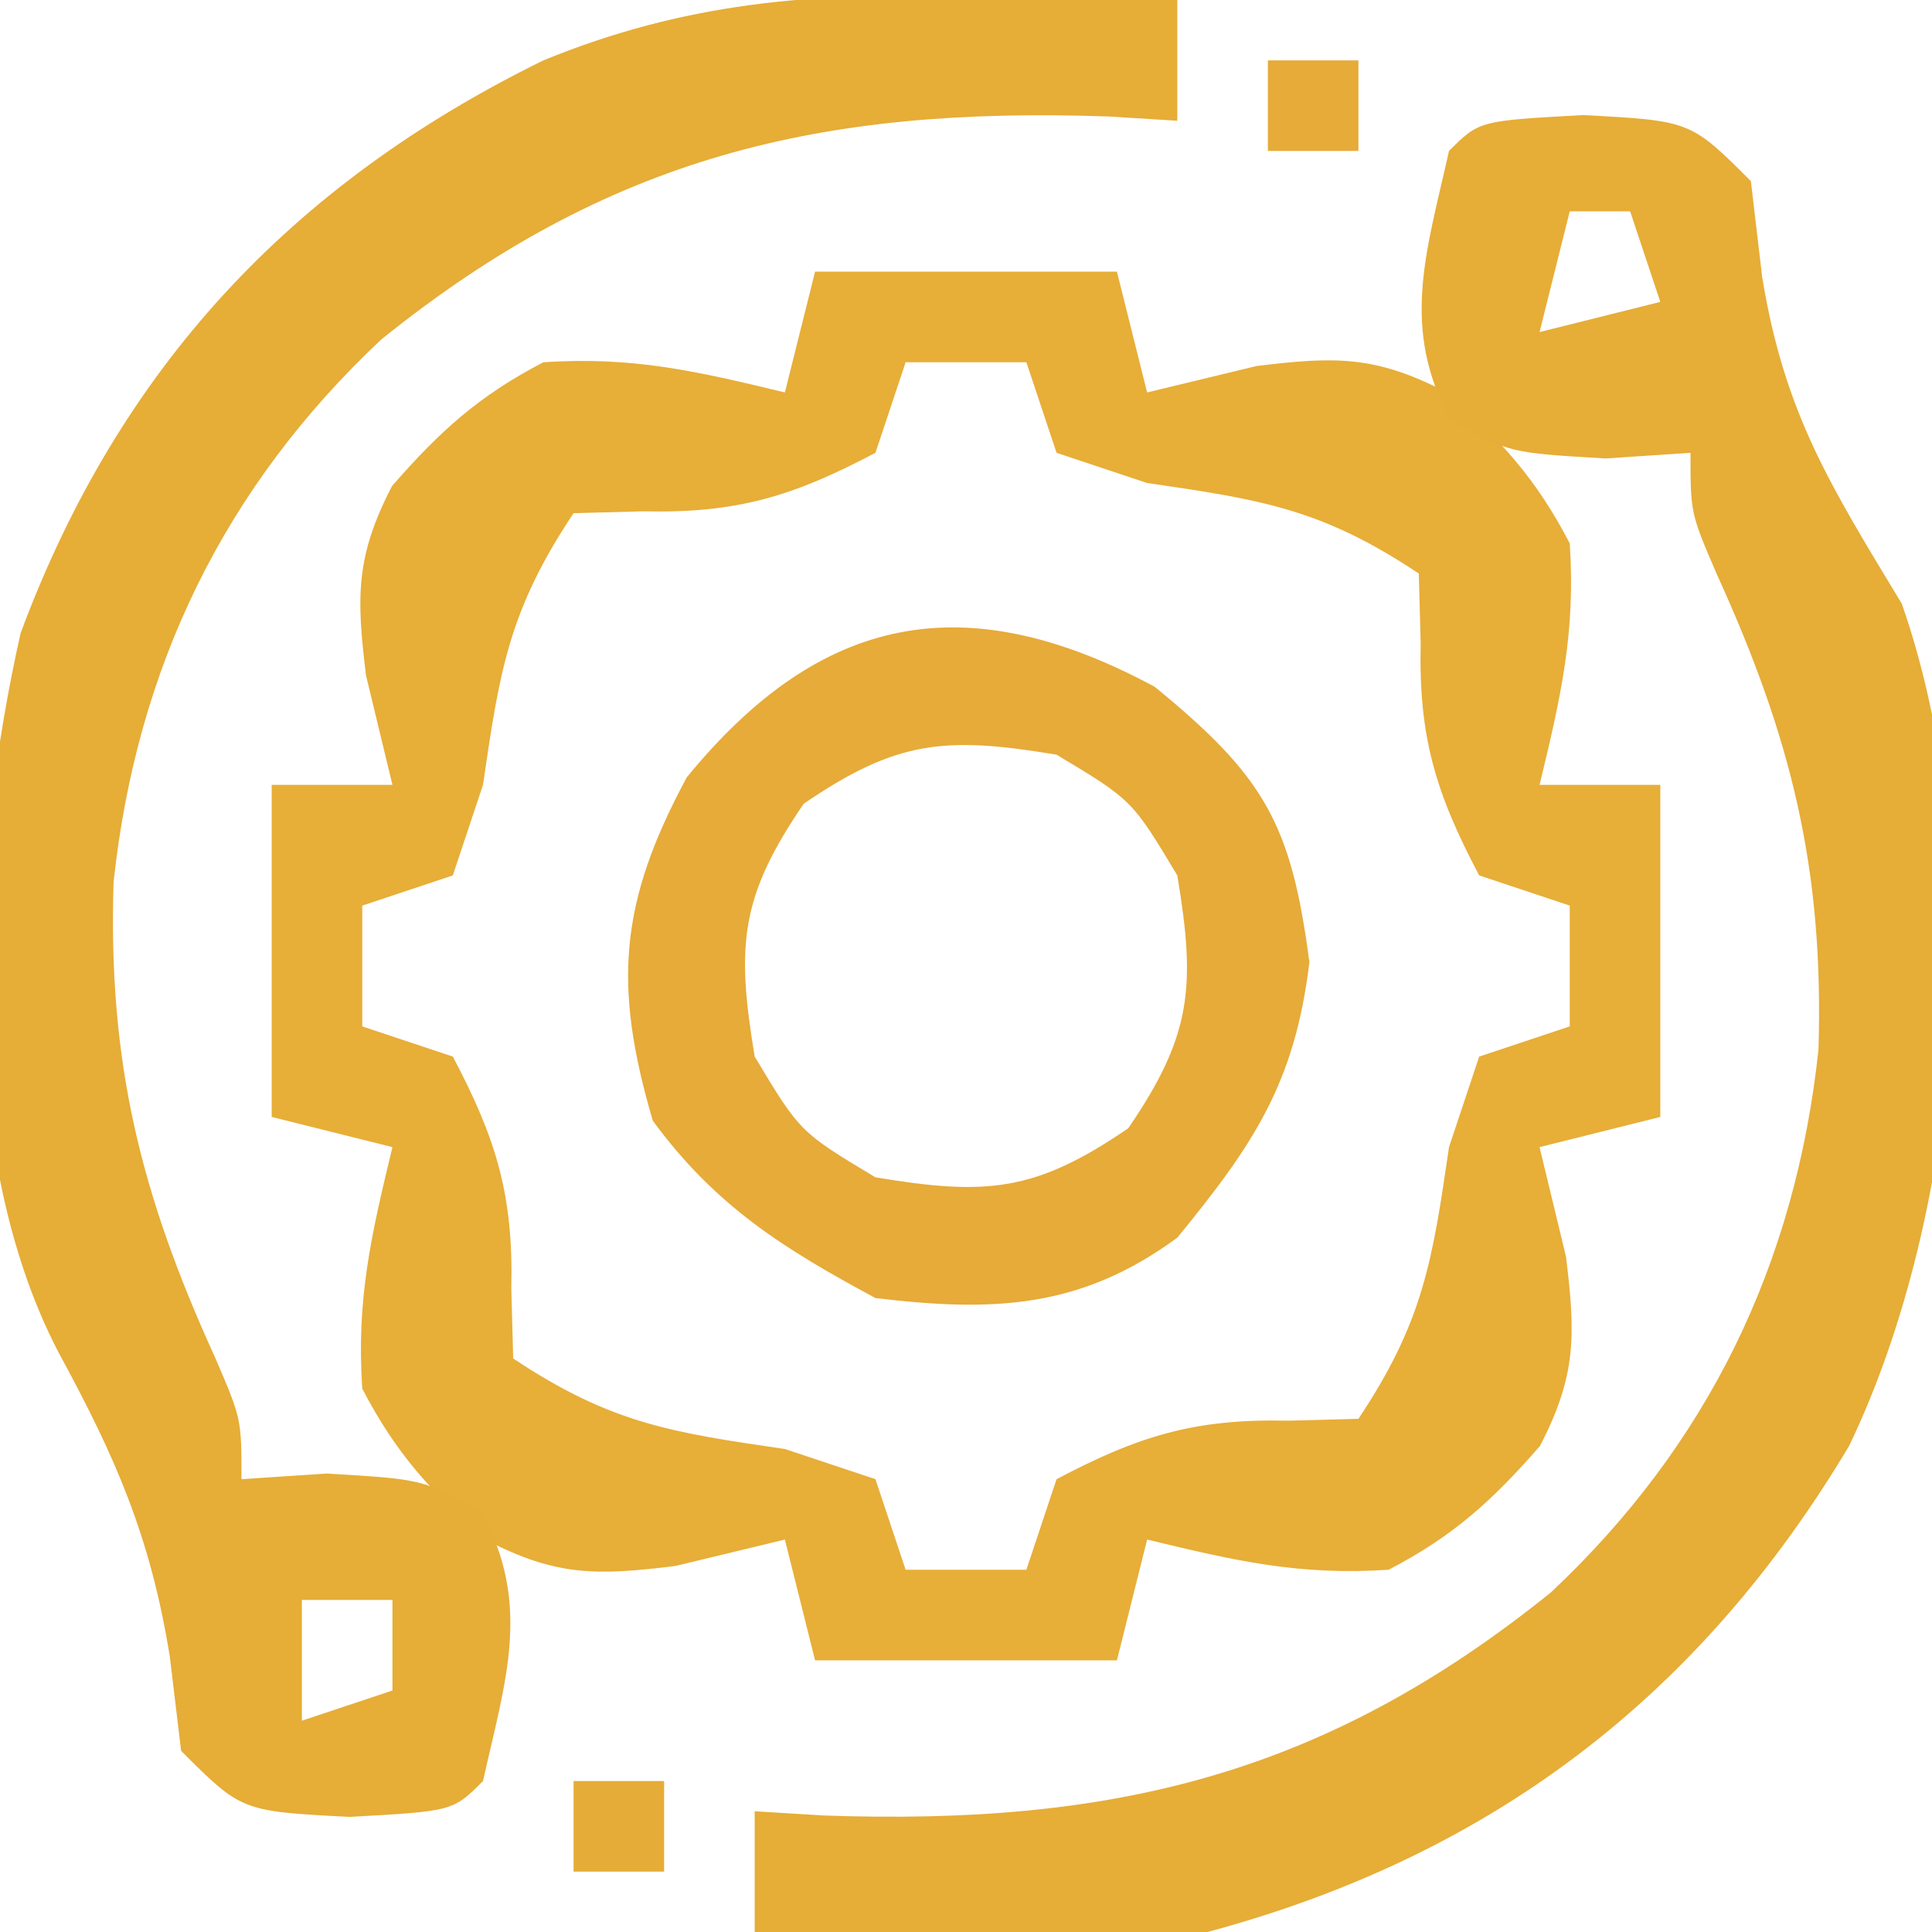
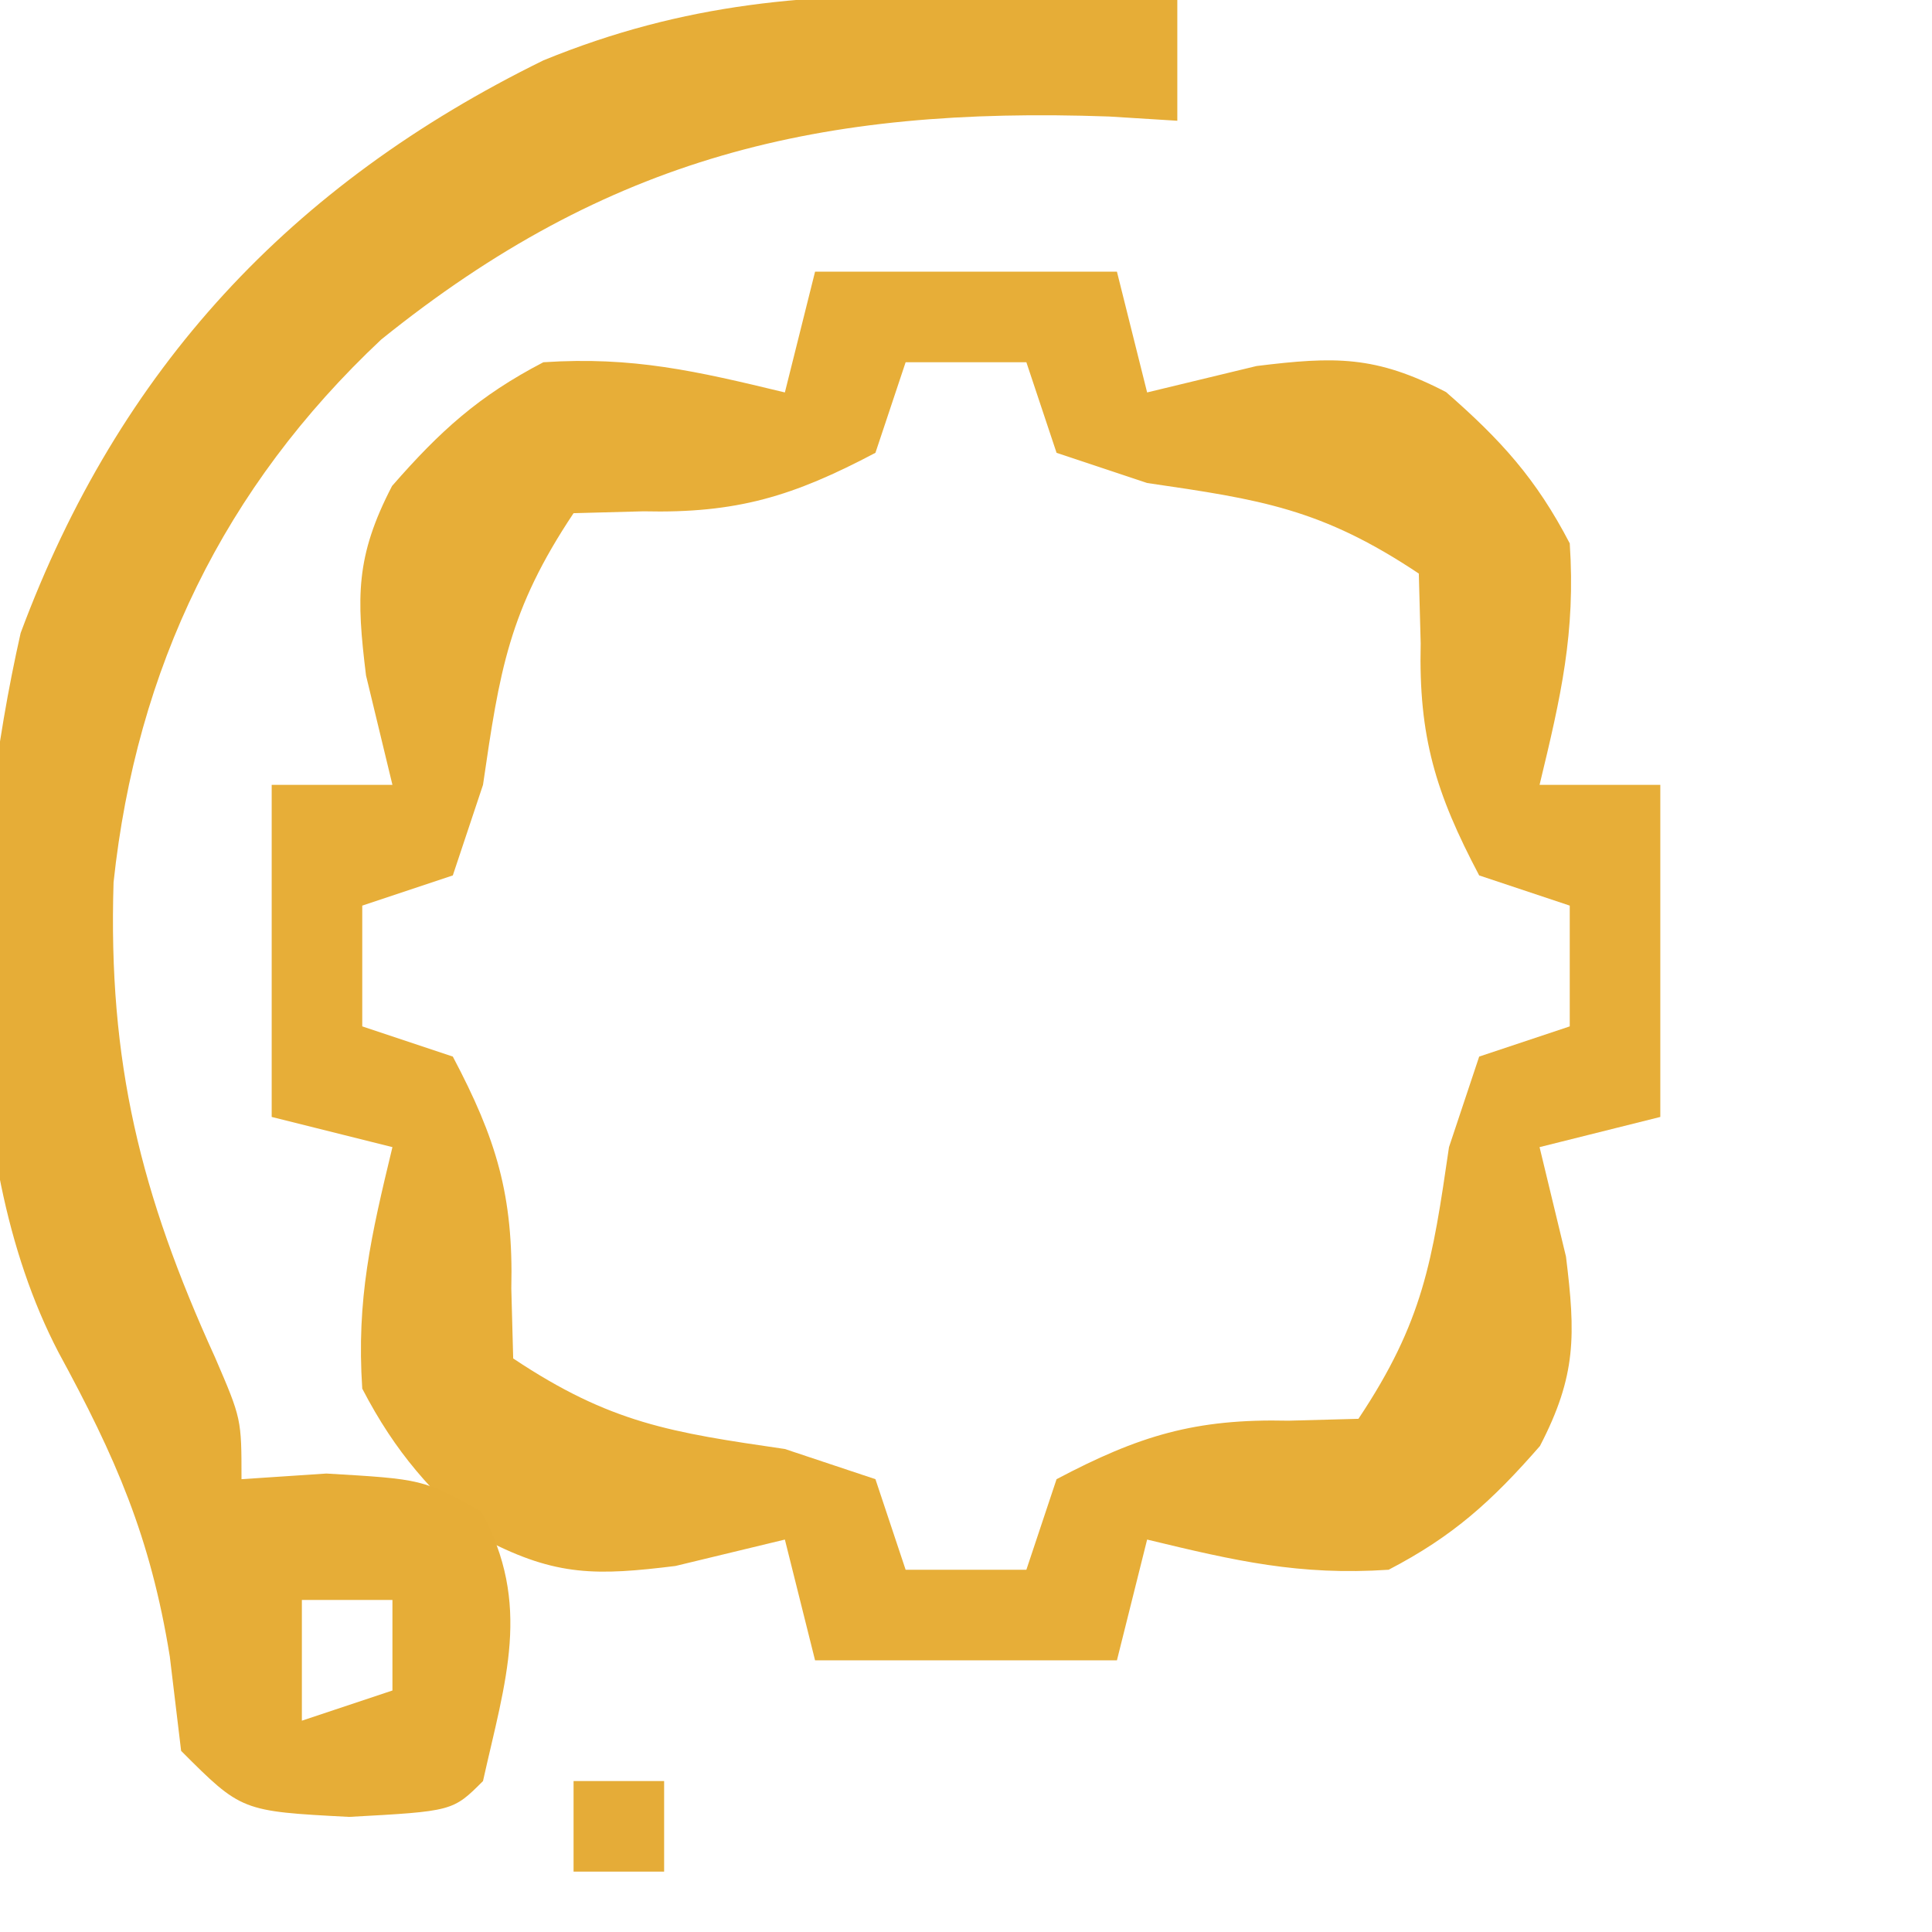
<svg xmlns="http://www.w3.org/2000/svg" version="1.1" width="64" height="64">
  <path d="M0 0 C3.3 0 6.6 0 10 0 C10.33 1.32 10.66 2.64 11 4 C12.196 3.711 13.393 3.422 14.625 3.125 C17.218 2.806 18.567 2.775 20.902 3.988 C22.717 5.572 23.887 6.858 25 9 C25.196 11.962 24.709 14.064 24 17 C25.32 17 26.64 17 28 17 C28 20.63 28 24.26 28 28 C26.68 28.33 25.36 28.66 24 29 C24.289 30.196 24.578 31.392 24.875 32.625 C25.194 35.218 25.225 36.567 24.012 38.902 C22.428 40.717 21.142 41.887 19 43 C16.038 43.196 13.936 42.709 11 42 C10.67 43.32 10.34 44.64 10 46 C6.7 46 3.4 46 0 46 C-0.33 44.68 -0.66 43.36 -1 42 C-2.196 42.289 -3.393 42.578 -4.625 42.875 C-7.218 43.194 -8.567 43.225 -10.902 42.012 C-12.717 40.428 -13.887 39.142 -15 37 C-15.196 34.038 -14.709 31.936 -14 29 C-15.32 28.67 -16.64 28.34 -18 28 C-18 24.37 -18 20.74 -18 17 C-16.68 17 -15.36 17 -14 17 C-14.289 15.804 -14.578 14.607 -14.875 13.375 C-15.194 10.782 -15.225 9.433 -14.012 7.098 C-12.428 5.283 -11.142 4.113 -9 3 C-6.038 2.804 -3.936 3.291 -1 4 C-0.67 2.68 -0.34 1.36 0 0 Z M3 3 C2.67 3.99 2.34 4.98 2 6 C-0.731 7.442 -2.588 8.01 -5.688 7.938 C-6.451 7.958 -7.214 7.979 -8 8 C-10.15 11.224 -10.45 13.229 -11 17 C-11.33 17.99 -11.66 18.98 -12 20 C-12.99 20.33 -13.98 20.66 -15 21 C-15 22.32 -15 23.64 -15 25 C-14.01 25.33 -13.02 25.66 -12 26 C-10.558 28.731 -9.99 30.588 -10.062 33.688 C-10.042 34.451 -10.021 35.214 -10 36 C-6.776 38.15 -4.771 38.45 -1 39 C-0.01 39.33 0.98 39.66 2 40 C2.33 40.99 2.66 41.98 3 43 C4.32 43 5.64 43 7 43 C7.33 42.01 7.66 41.02 8 40 C10.731 38.558 12.588 37.99 15.688 38.062 C16.451 38.042 17.214 38.021 18 38 C20.15 34.776 20.45 32.771 21 29 C21.495 27.515 21.495 27.515 22 26 C22.99 25.67 23.98 25.34 25 25 C25 23.68 25 22.36 25 21 C24.01 20.67 23.02 20.34 22 20 C20.558 17.269 19.99 15.412 20.062 12.312 C20.042 11.549 20.021 10.786 20 10 C16.776 7.85 14.771 7.55 11 7 C10.01 6.67 9.02 6.34 8 6 C7.67 5.01 7.34 4.02 7 3 C5.68 3 4.36 3 3 3 Z " fill="#E7AE38" transform="translate(27,9)" />
-   <path d="M0 0 C3.562 0.188 3.562 0.188 5.562 2.188 C5.686 3.239 5.81 4.291 5.938 5.375 C6.68 9.906 8.206 12.284 10.562 16.188 C13.469 24.495 12.577 36.249 8.82 44.078 C3.861 52.394 -3.049 57.665 -12.438 60.188 C-15.105 60.322 -17.654 60.379 -20.312 60.312 C-21.001 60.303 -21.689 60.294 -22.398 60.285 C-24.078 60.262 -25.758 60.226 -27.438 60.188 C-27.438 58.867 -27.438 57.547 -27.438 56.188 C-26.687 56.234 -25.937 56.28 -25.164 56.328 C-15.607 56.665 -8.578 54.997 -1.062 48.938 C4.147 44.044 7.041 38.058 7.801 30.961 C7.985 25.002 6.908 20.641 4.438 15.219 C3.562 13.188 3.562 13.188 3.562 11.188 C2.634 11.249 1.706 11.311 0.75 11.375 C-2.438 11.188 -2.438 11.188 -4.375 10.125 C-6.069 7.035 -5.177 4.515 -4.438 1.188 C-3.438 0.188 -3.438 0.188 0 0 Z M-0.438 3.188 C-0.767 4.508 -1.097 5.827 -1.438 7.188 C-0.117 6.857 1.202 6.527 2.562 6.188 C2.232 5.197 1.903 4.207 1.562 3.188 C0.902 3.188 0.242 3.188 -0.438 3.188 Z " fill="#E6AD37" transform="translate(52.438,3.812)" />
  <path d="M0 0 C1.033 0.014 1.033 0.014 2.086 0.027 C3.766 0.051 5.445 0.087 7.125 0.125 C7.125 1.445 7.125 2.765 7.125 4.125 C6.375 4.079 5.625 4.032 4.852 3.984 C-4.705 3.647 -11.734 5.315 -19.25 11.375 C-24.459 16.269 -27.354 22.254 -28.113 29.352 C-28.298 35.311 -27.221 39.672 -24.75 45.094 C-23.875 47.125 -23.875 47.125 -23.875 49.125 C-22.947 49.063 -22.019 49.001 -21.062 48.938 C-17.875 49.125 -17.875 49.125 -15.938 50.188 C-14.243 53.277 -15.135 55.797 -15.875 59.125 C-16.875 60.125 -16.875 60.125 -20.312 60.312 C-23.875 60.125 -23.875 60.125 -25.875 58.125 C-25.999 57.094 -26.122 56.062 -26.25 55 C-26.89 51.03 -28.044 48.403 -29.938 44.922 C-33.432 38.223 -32.829 28.356 -31.191 21.094 C-27.933 12.334 -22.246 6.233 -13.875 2.125 C-9.191 0.208 -5 -0.126 0 0 Z M-21.875 53.125 C-21.875 54.445 -21.875 55.765 -21.875 57.125 C-20.885 56.795 -19.895 56.465 -18.875 56.125 C-18.875 55.135 -18.875 54.145 -18.875 53.125 C-19.865 53.125 -20.855 53.125 -21.875 53.125 Z " fill="#E6AD37" transform="translate(31.875,-0.125)" />
-   <path d="M0 0 C3.633 2.973 4.525 4.528 5.125 9.125 C4.645 13.122 3.283 15.155 0.75 18.25 C-2.458 20.602 -5.346 20.718 -9.25 20.25 C-12.315 18.6 -14.558 17.194 -16.625 14.375 C-17.946 9.884 -17.734 7.149 -15.5 3 C-11.076 -2.408 -6.288 -3.386 0 0 Z M-11.625 3.875 C-13.737 6.962 -13.862 8.578 -13.25 12.25 C-11.75 14.75 -11.75 14.75 -9.25 16.25 C-5.578 16.862 -3.962 16.737 -0.875 14.625 C1.237 11.538 1.362 9.922 0.75 6.25 C-0.75 3.75 -0.75 3.75 -3.25 2.25 C-6.922 1.638 -8.538 1.763 -11.625 3.875 Z " fill="#E6AB39" transform="translate(38.25,22.75)" />
  <path d="M0 0 C0.99 0 1.98 0 3 0 C3 0.99 3 1.98 3 3 C2.01 3 1.02 3 0 3 C0 2.01 0 1.02 0 0 Z " fill="#E5AC38" transform="translate(19,59)" />
-   <path d="M0 0 C0.99 0 1.98 0 3 0 C3 0.99 3 1.98 3 3 C2.01 3 1.02 3 0 3 C0 2.01 0 1.02 0 0 Z " fill="#E6AB38" transform="translate(42,2)" />
</svg>